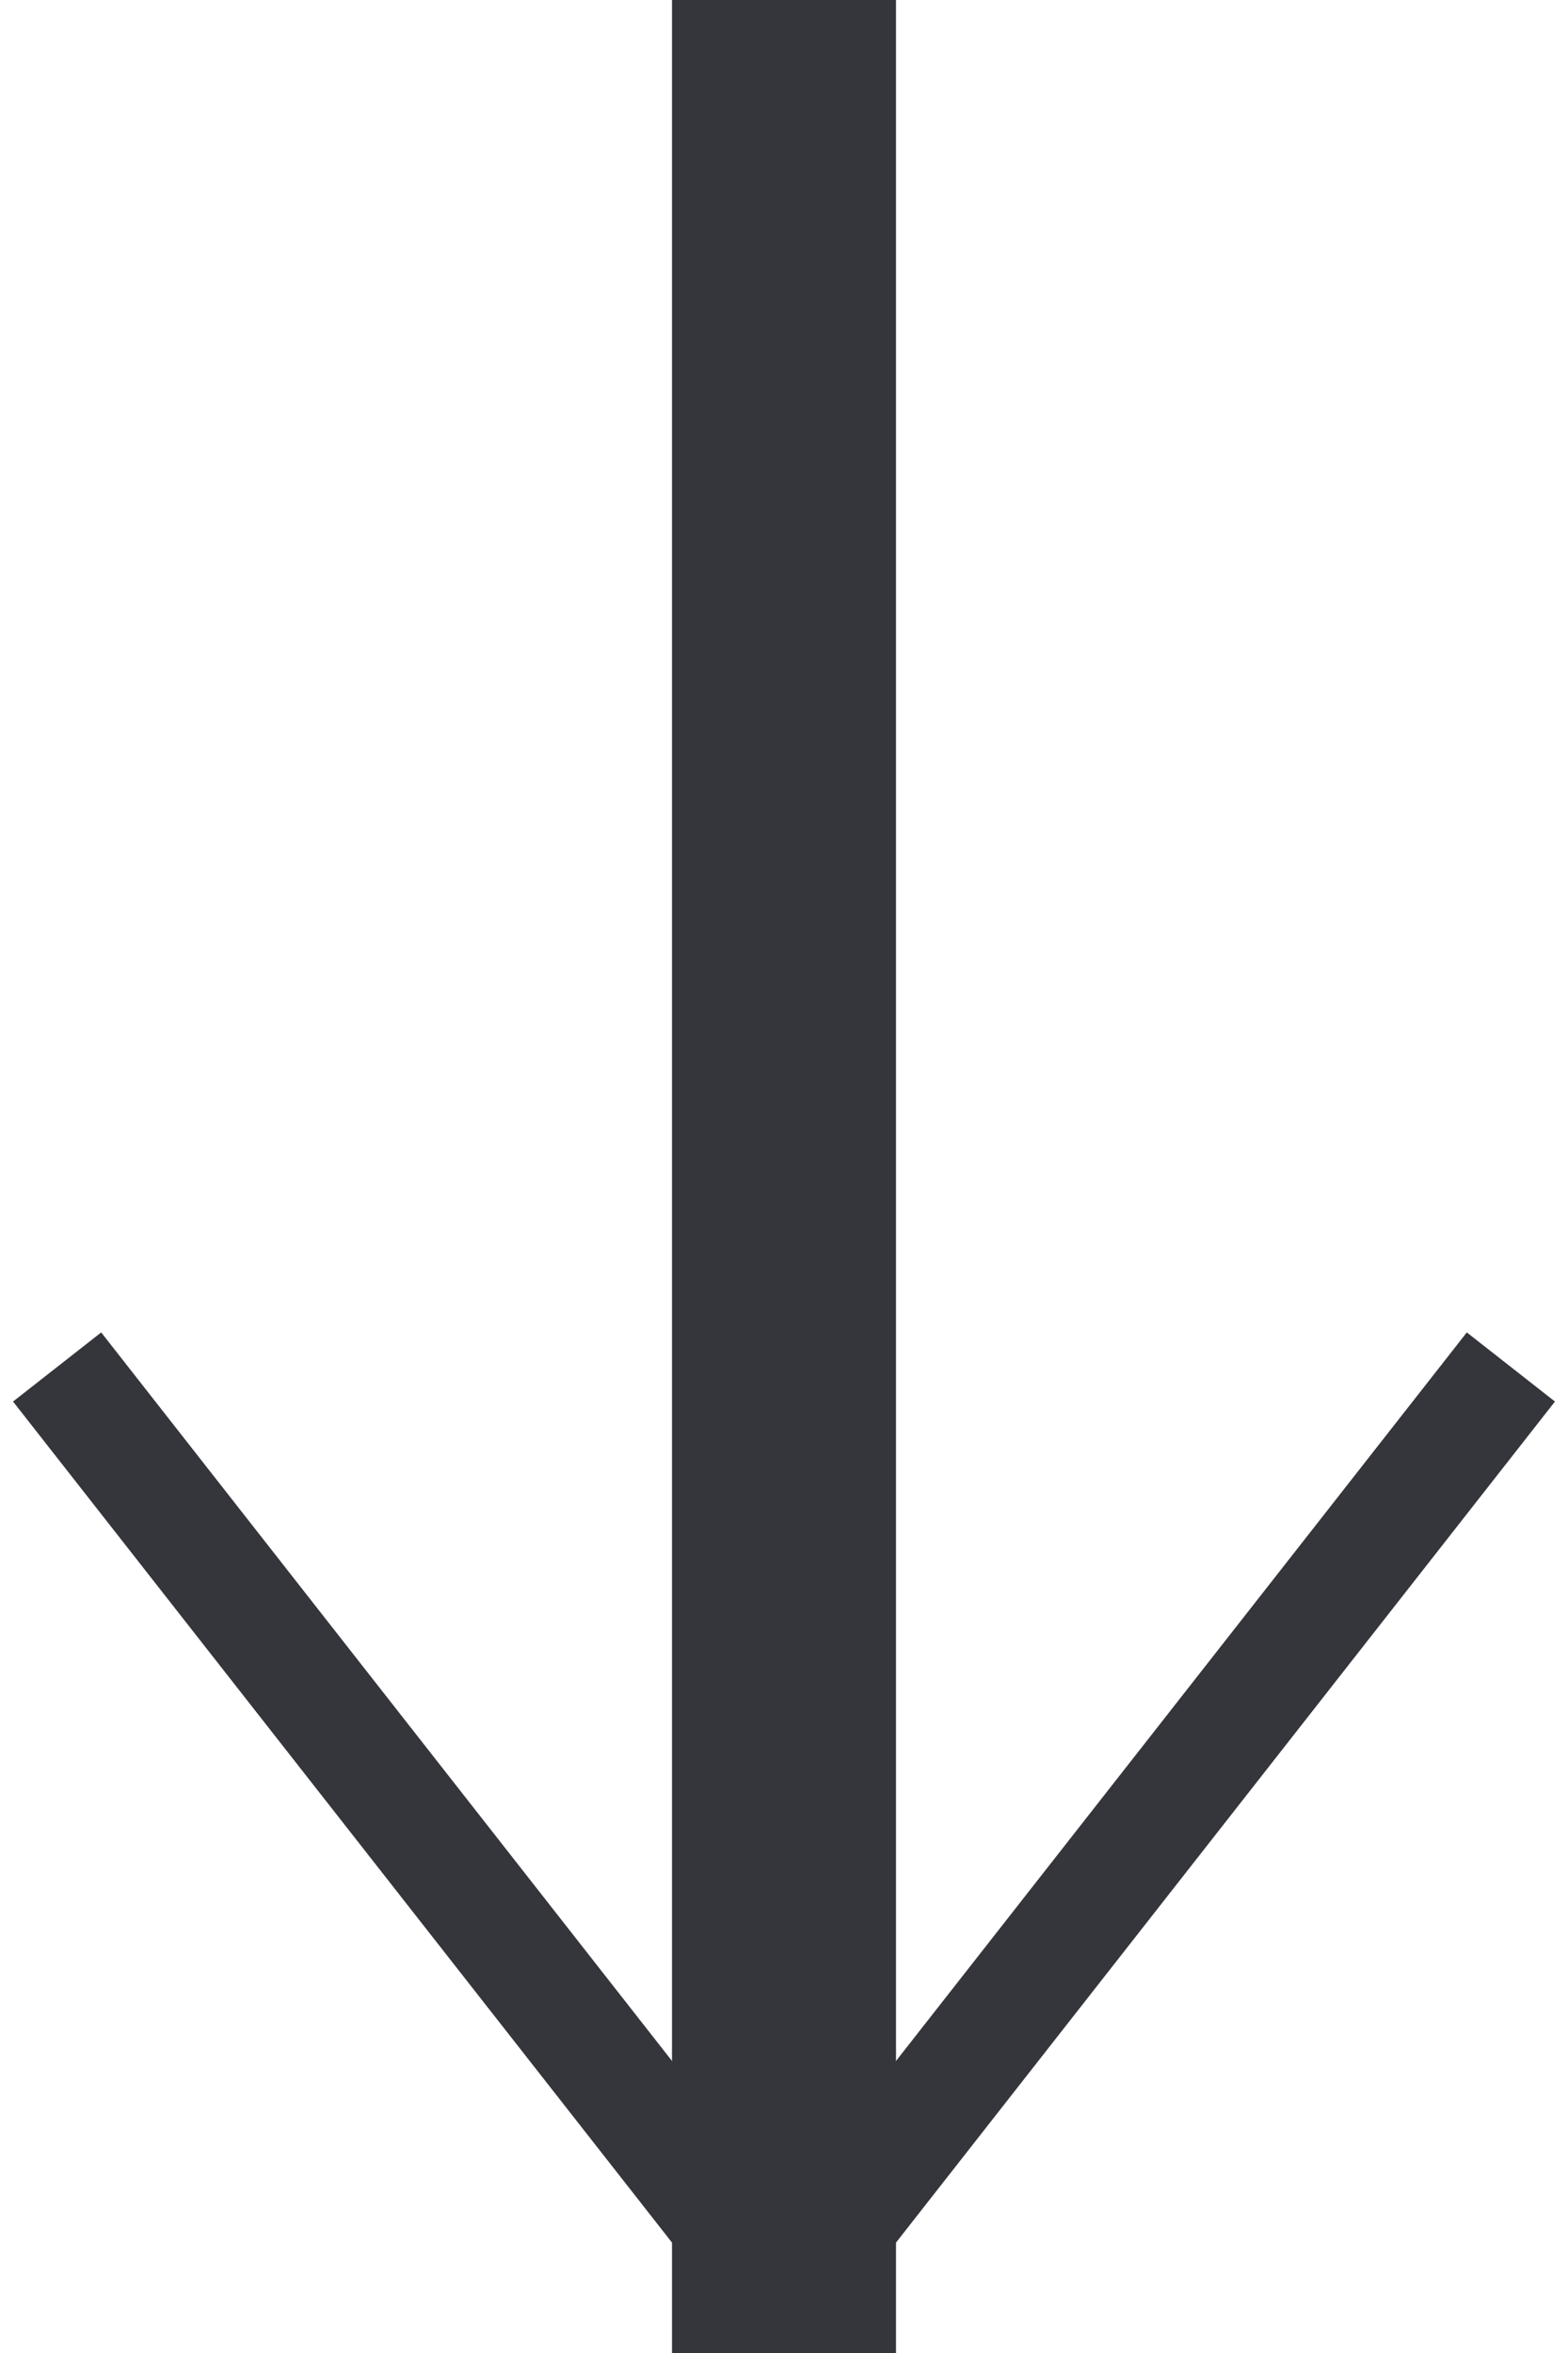
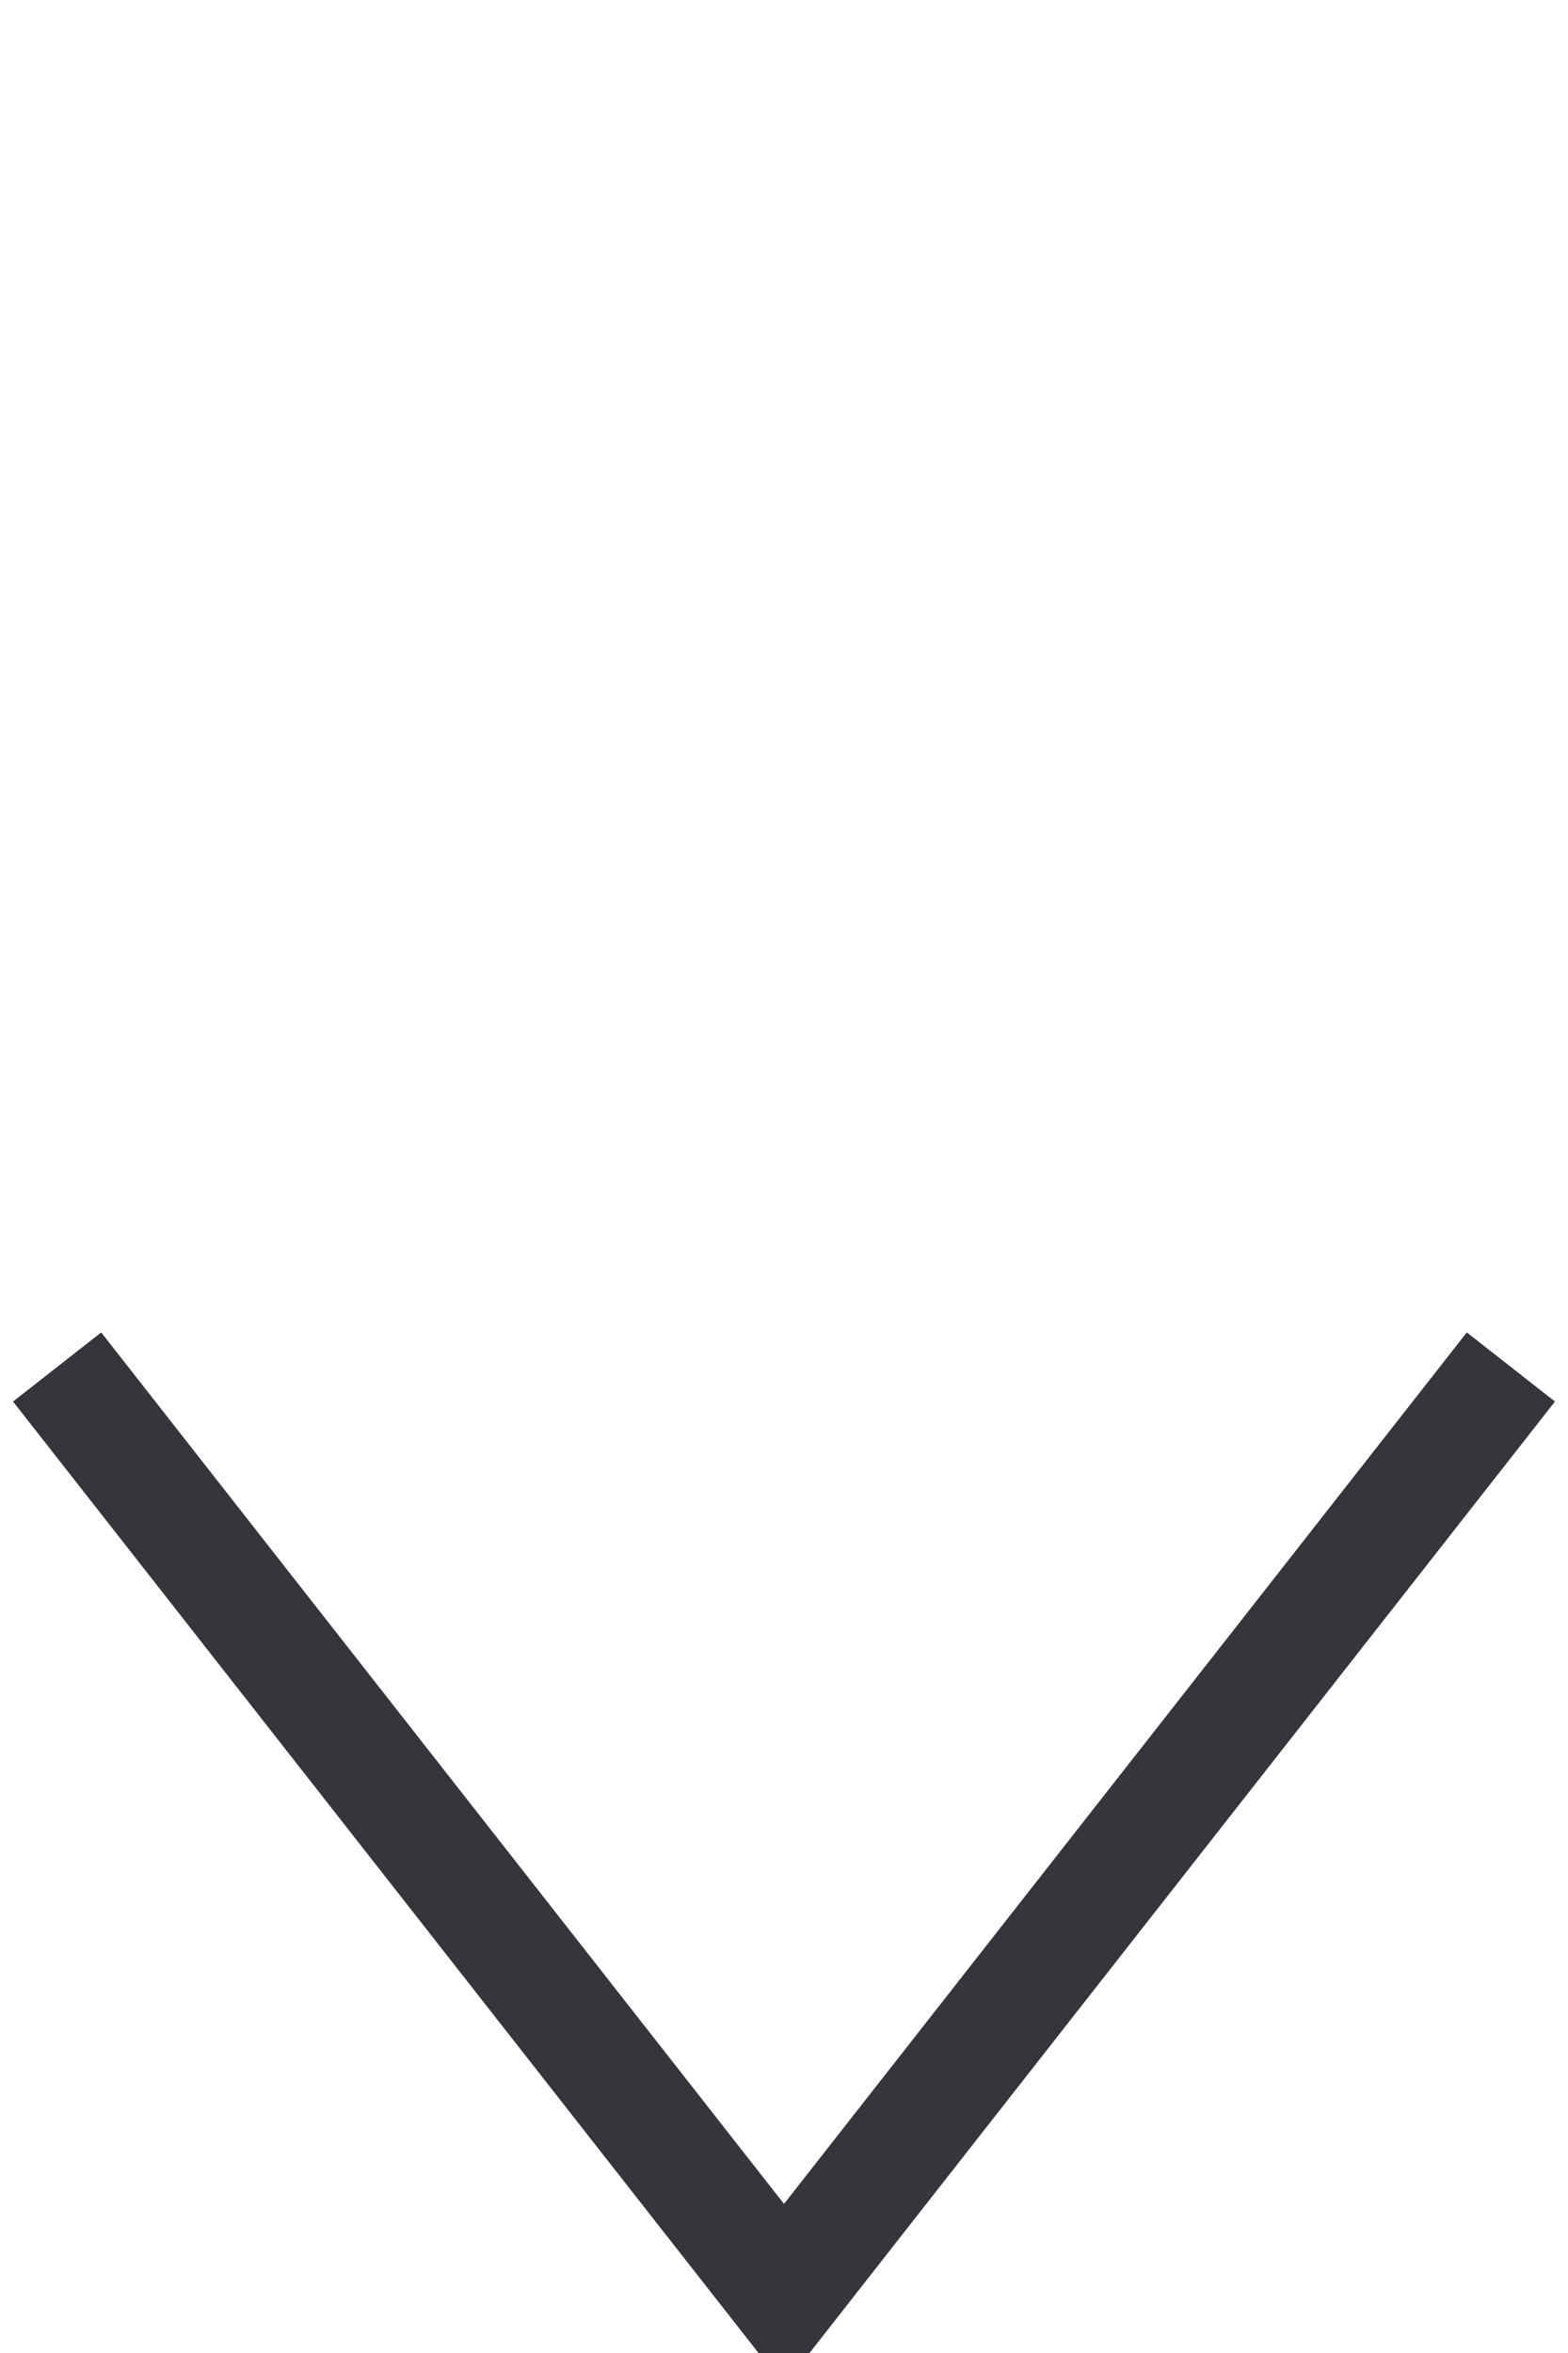
<svg xmlns="http://www.w3.org/2000/svg" id="arw02.svg" width="14" height="21" viewBox="0 0 14 21">
  <defs>
    <style>
      .cls-1, .cls-2 {
        fill: none;
        stroke: #35353c;
        stroke-width: 1px;
      }

      .cls-1 {
        fill-rule: evenodd;
      }
    </style>
  </defs>
  <path id="長方形_1008" data-name="長方形 1008" class="cls-1" d="M1758.99,1390.7l-6.49,8.28-6.49-8.28" transform="translate(-1745.5 -1378.5)" />
-   <rect id="長方形_1007" data-name="長方形 1007" class="cls-2" x="6.5" y="0.5" width="1" height="20" />
</svg>